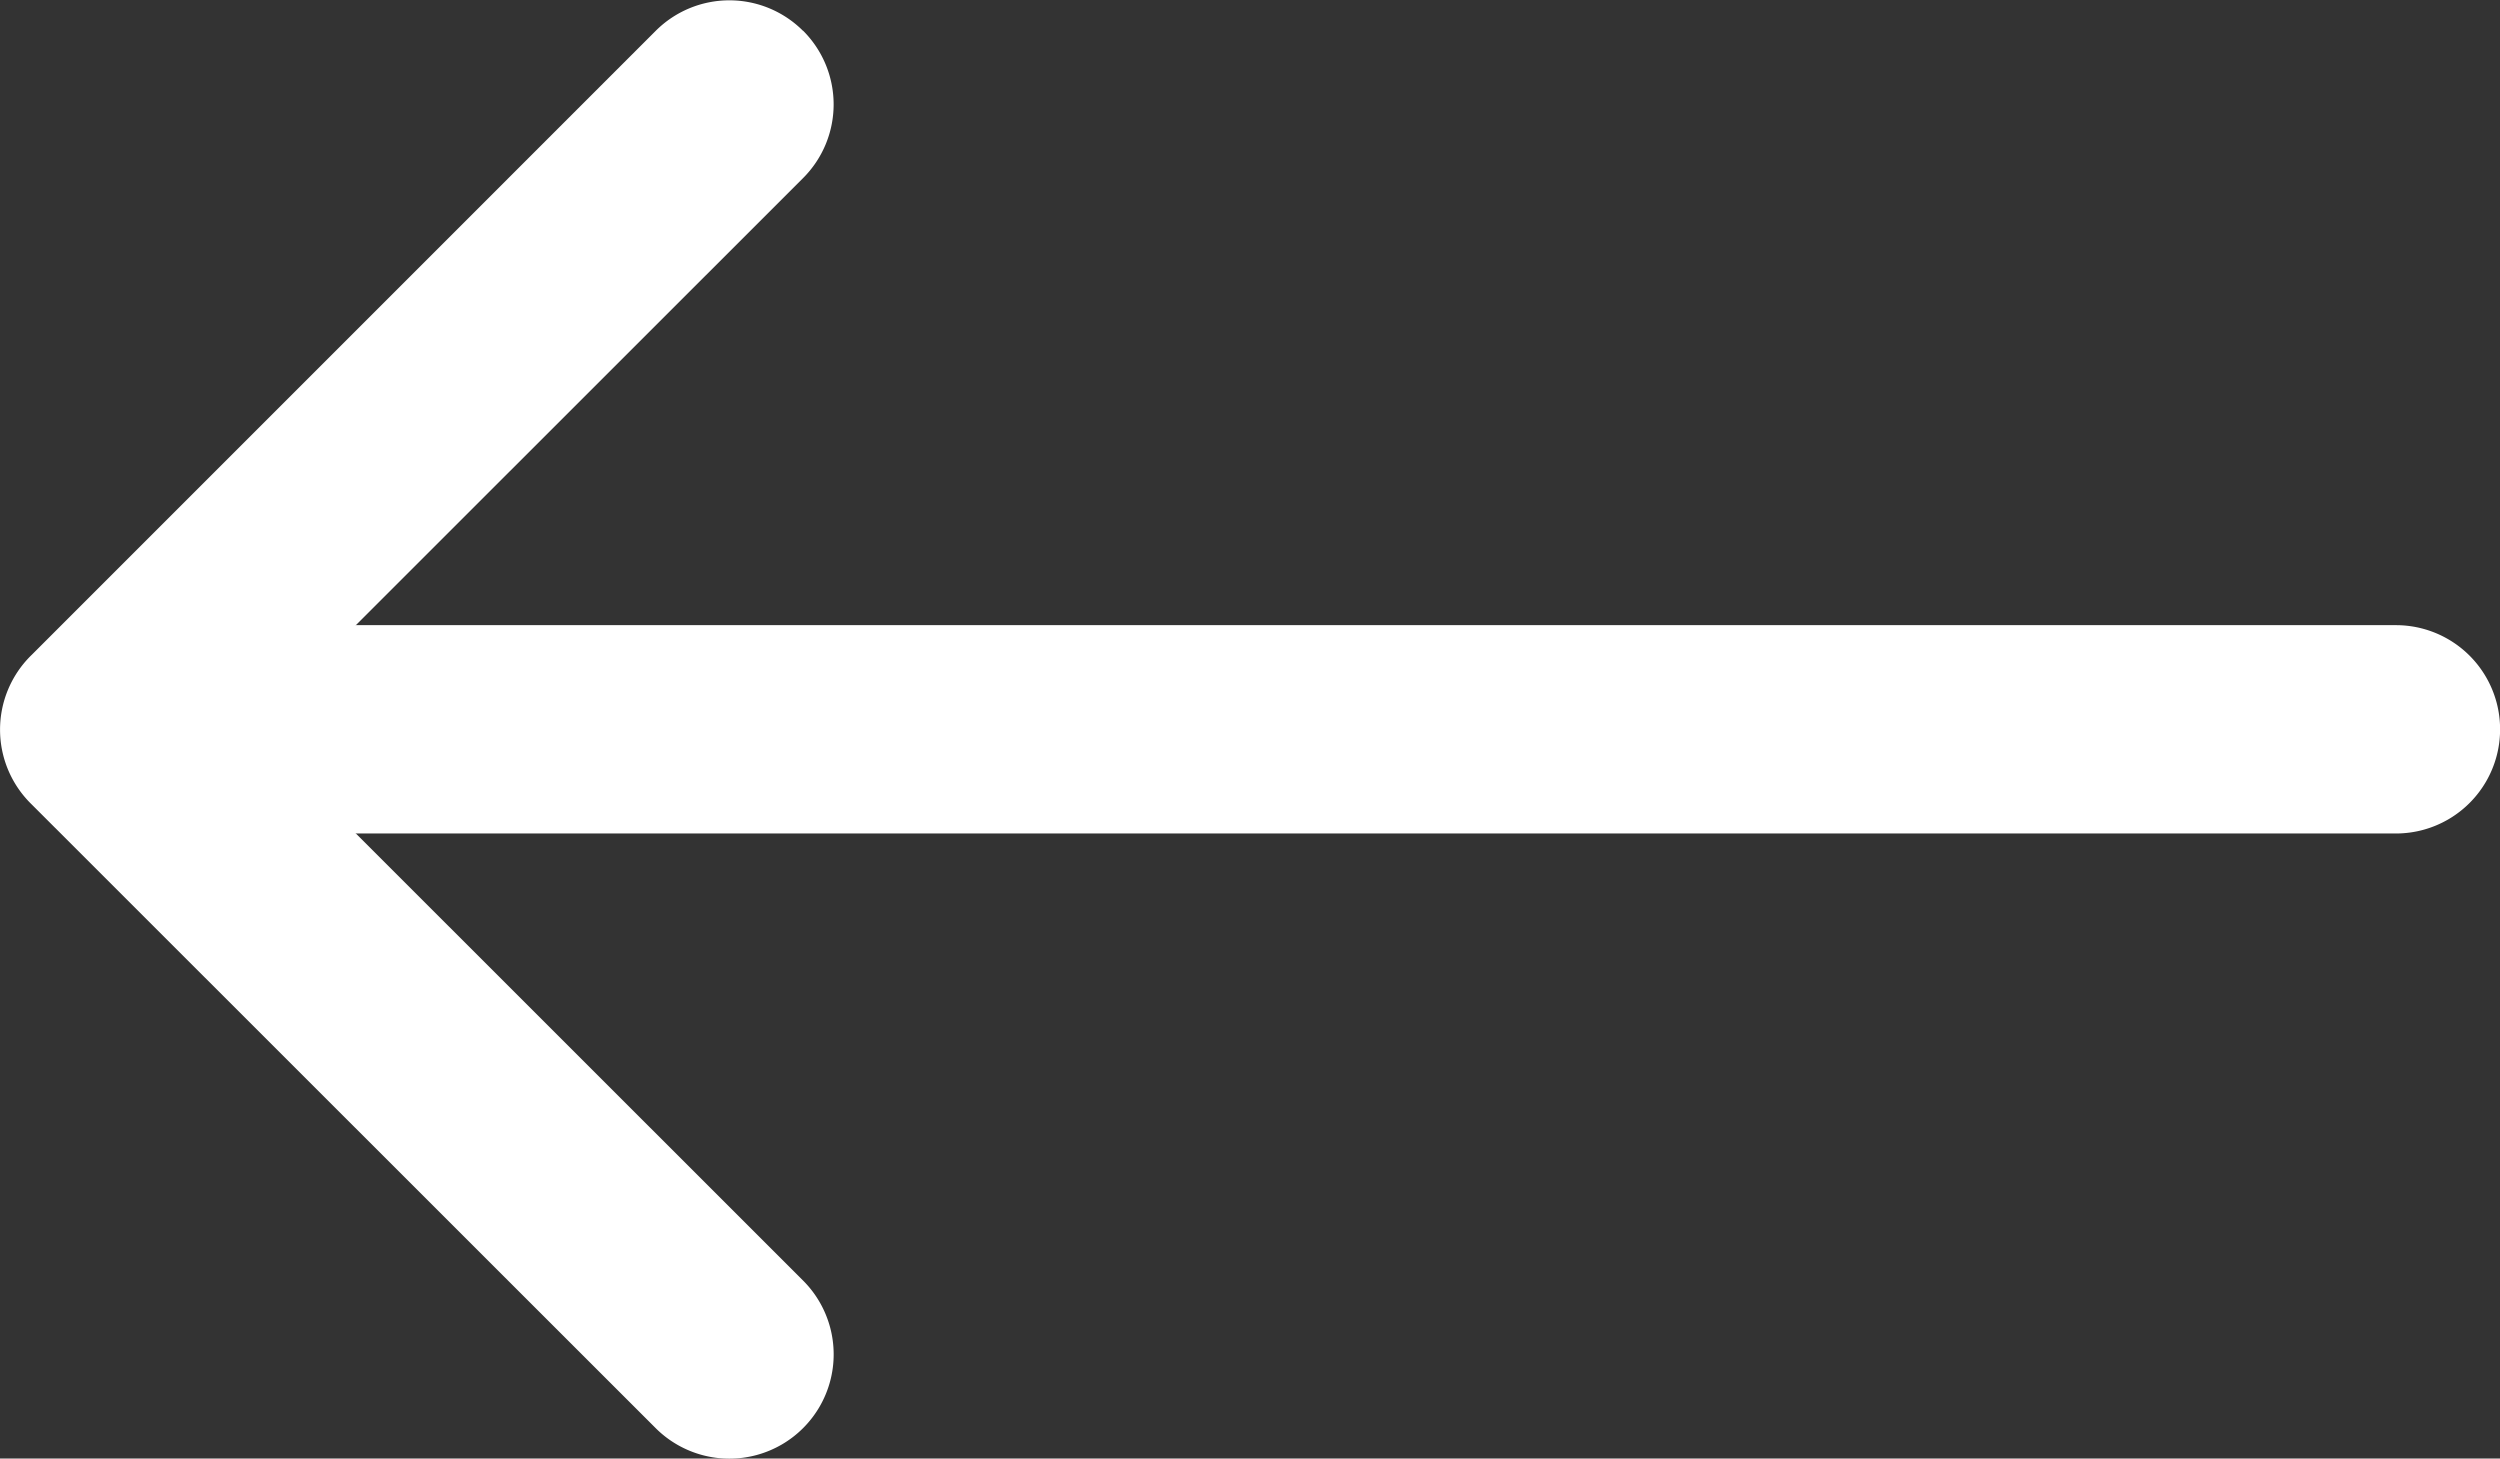
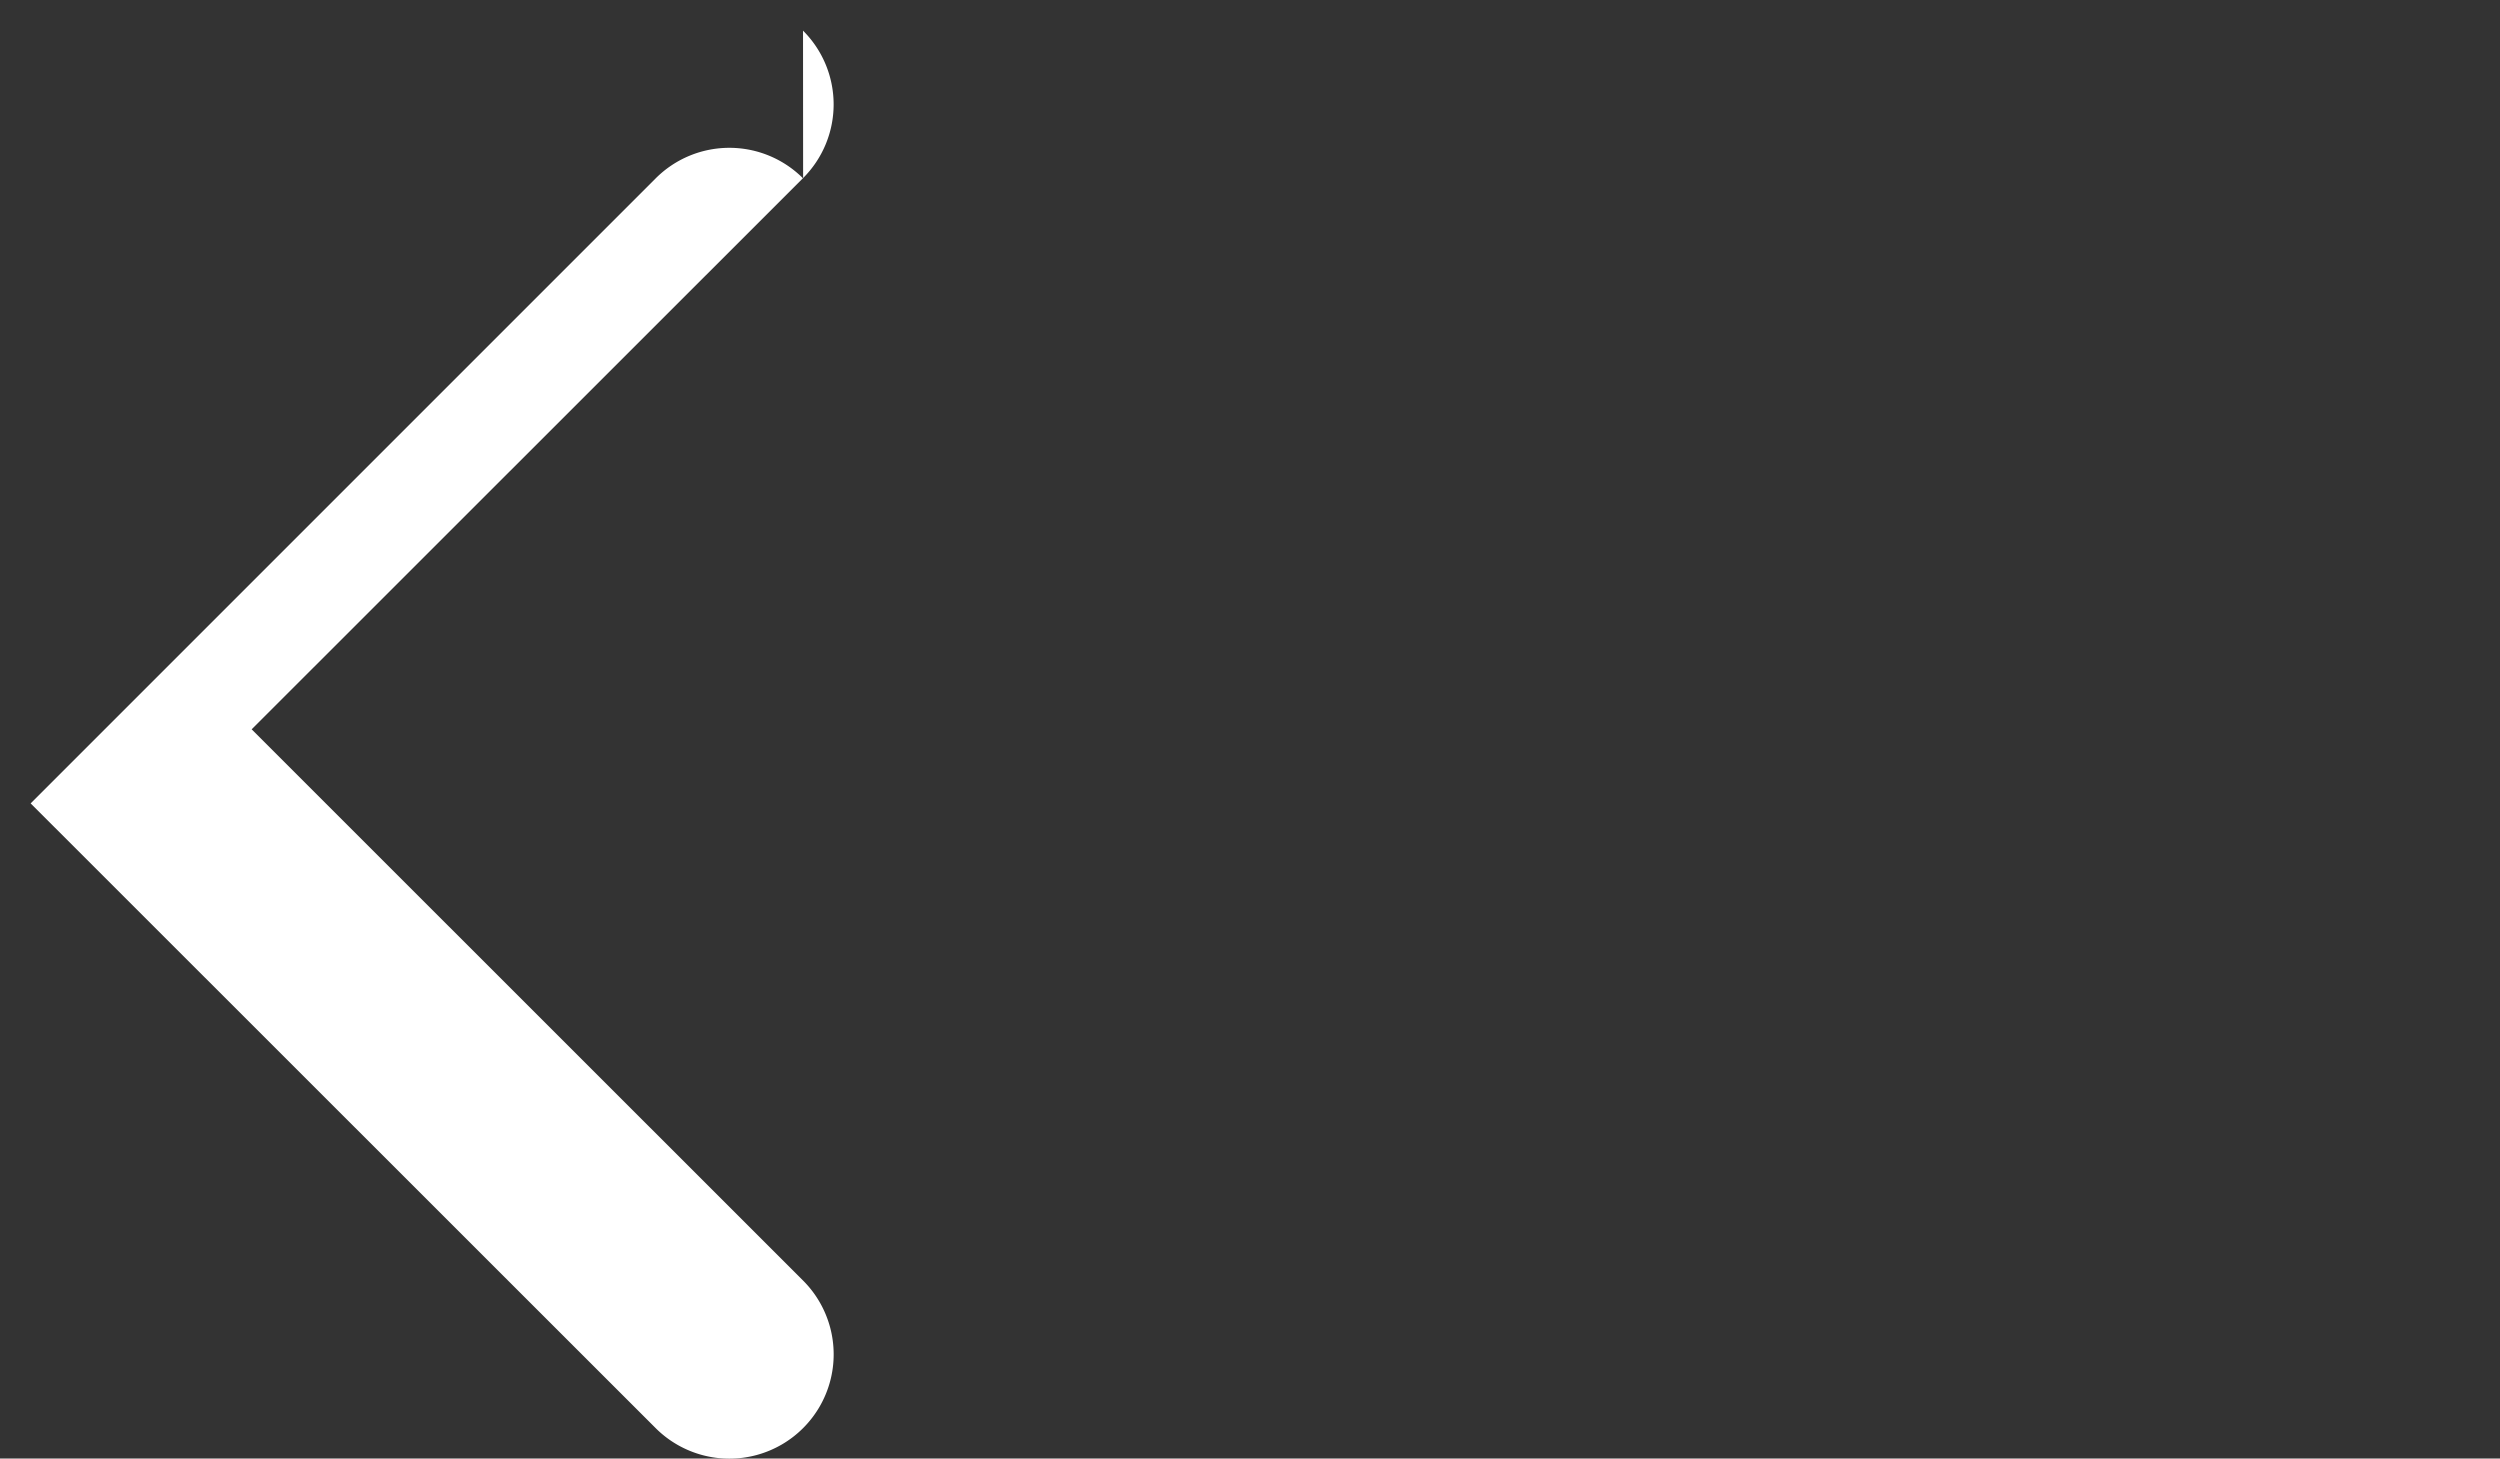
<svg xmlns="http://www.w3.org/2000/svg" id="arrow-left" width="27.001" height="15.753" viewBox="0 0 27.001 15.753">
  <rect x="0" y="0" width="27.001" height="15.753" fill="#333333" stroke="none" />
-   <path id="Path_4" data-name="Path 4" d="M13.171,10.454a1.125,1.125,0,0,1,0,1.593L7.216,18l5.956,5.954a1.126,1.126,0,1,1-1.593,1.593L4.829,18.8a1.125,1.125,0,0,1,0-1.593l6.75-6.75a1.125,1.125,0,0,1,1.593,0Z" transform="translate(-4.498 -10.123)" fill="#fff" fill-rule="evenodd" />
-   <path id="Path_5" data-name="Path 5" d="M5.625,18A1.125,1.125,0,0,1,6.75,16.875H30.375a1.125,1.125,0,1,1,0,2.25H6.75A1.125,1.125,0,0,1,5.625,18Z" transform="translate(-4.498 -10.123)" fill="#fff" fill-rule="evenodd" />
+   <path id="Path_4" data-name="Path 4" d="M13.171,10.454a1.125,1.125,0,0,1,0,1.593L7.216,18l5.956,5.954a1.126,1.126,0,1,1-1.593,1.593L4.829,18.8l6.75-6.75a1.125,1.125,0,0,1,1.593,0Z" transform="translate(-4.498 -10.123)" fill="#fff" fill-rule="evenodd" />
</svg>